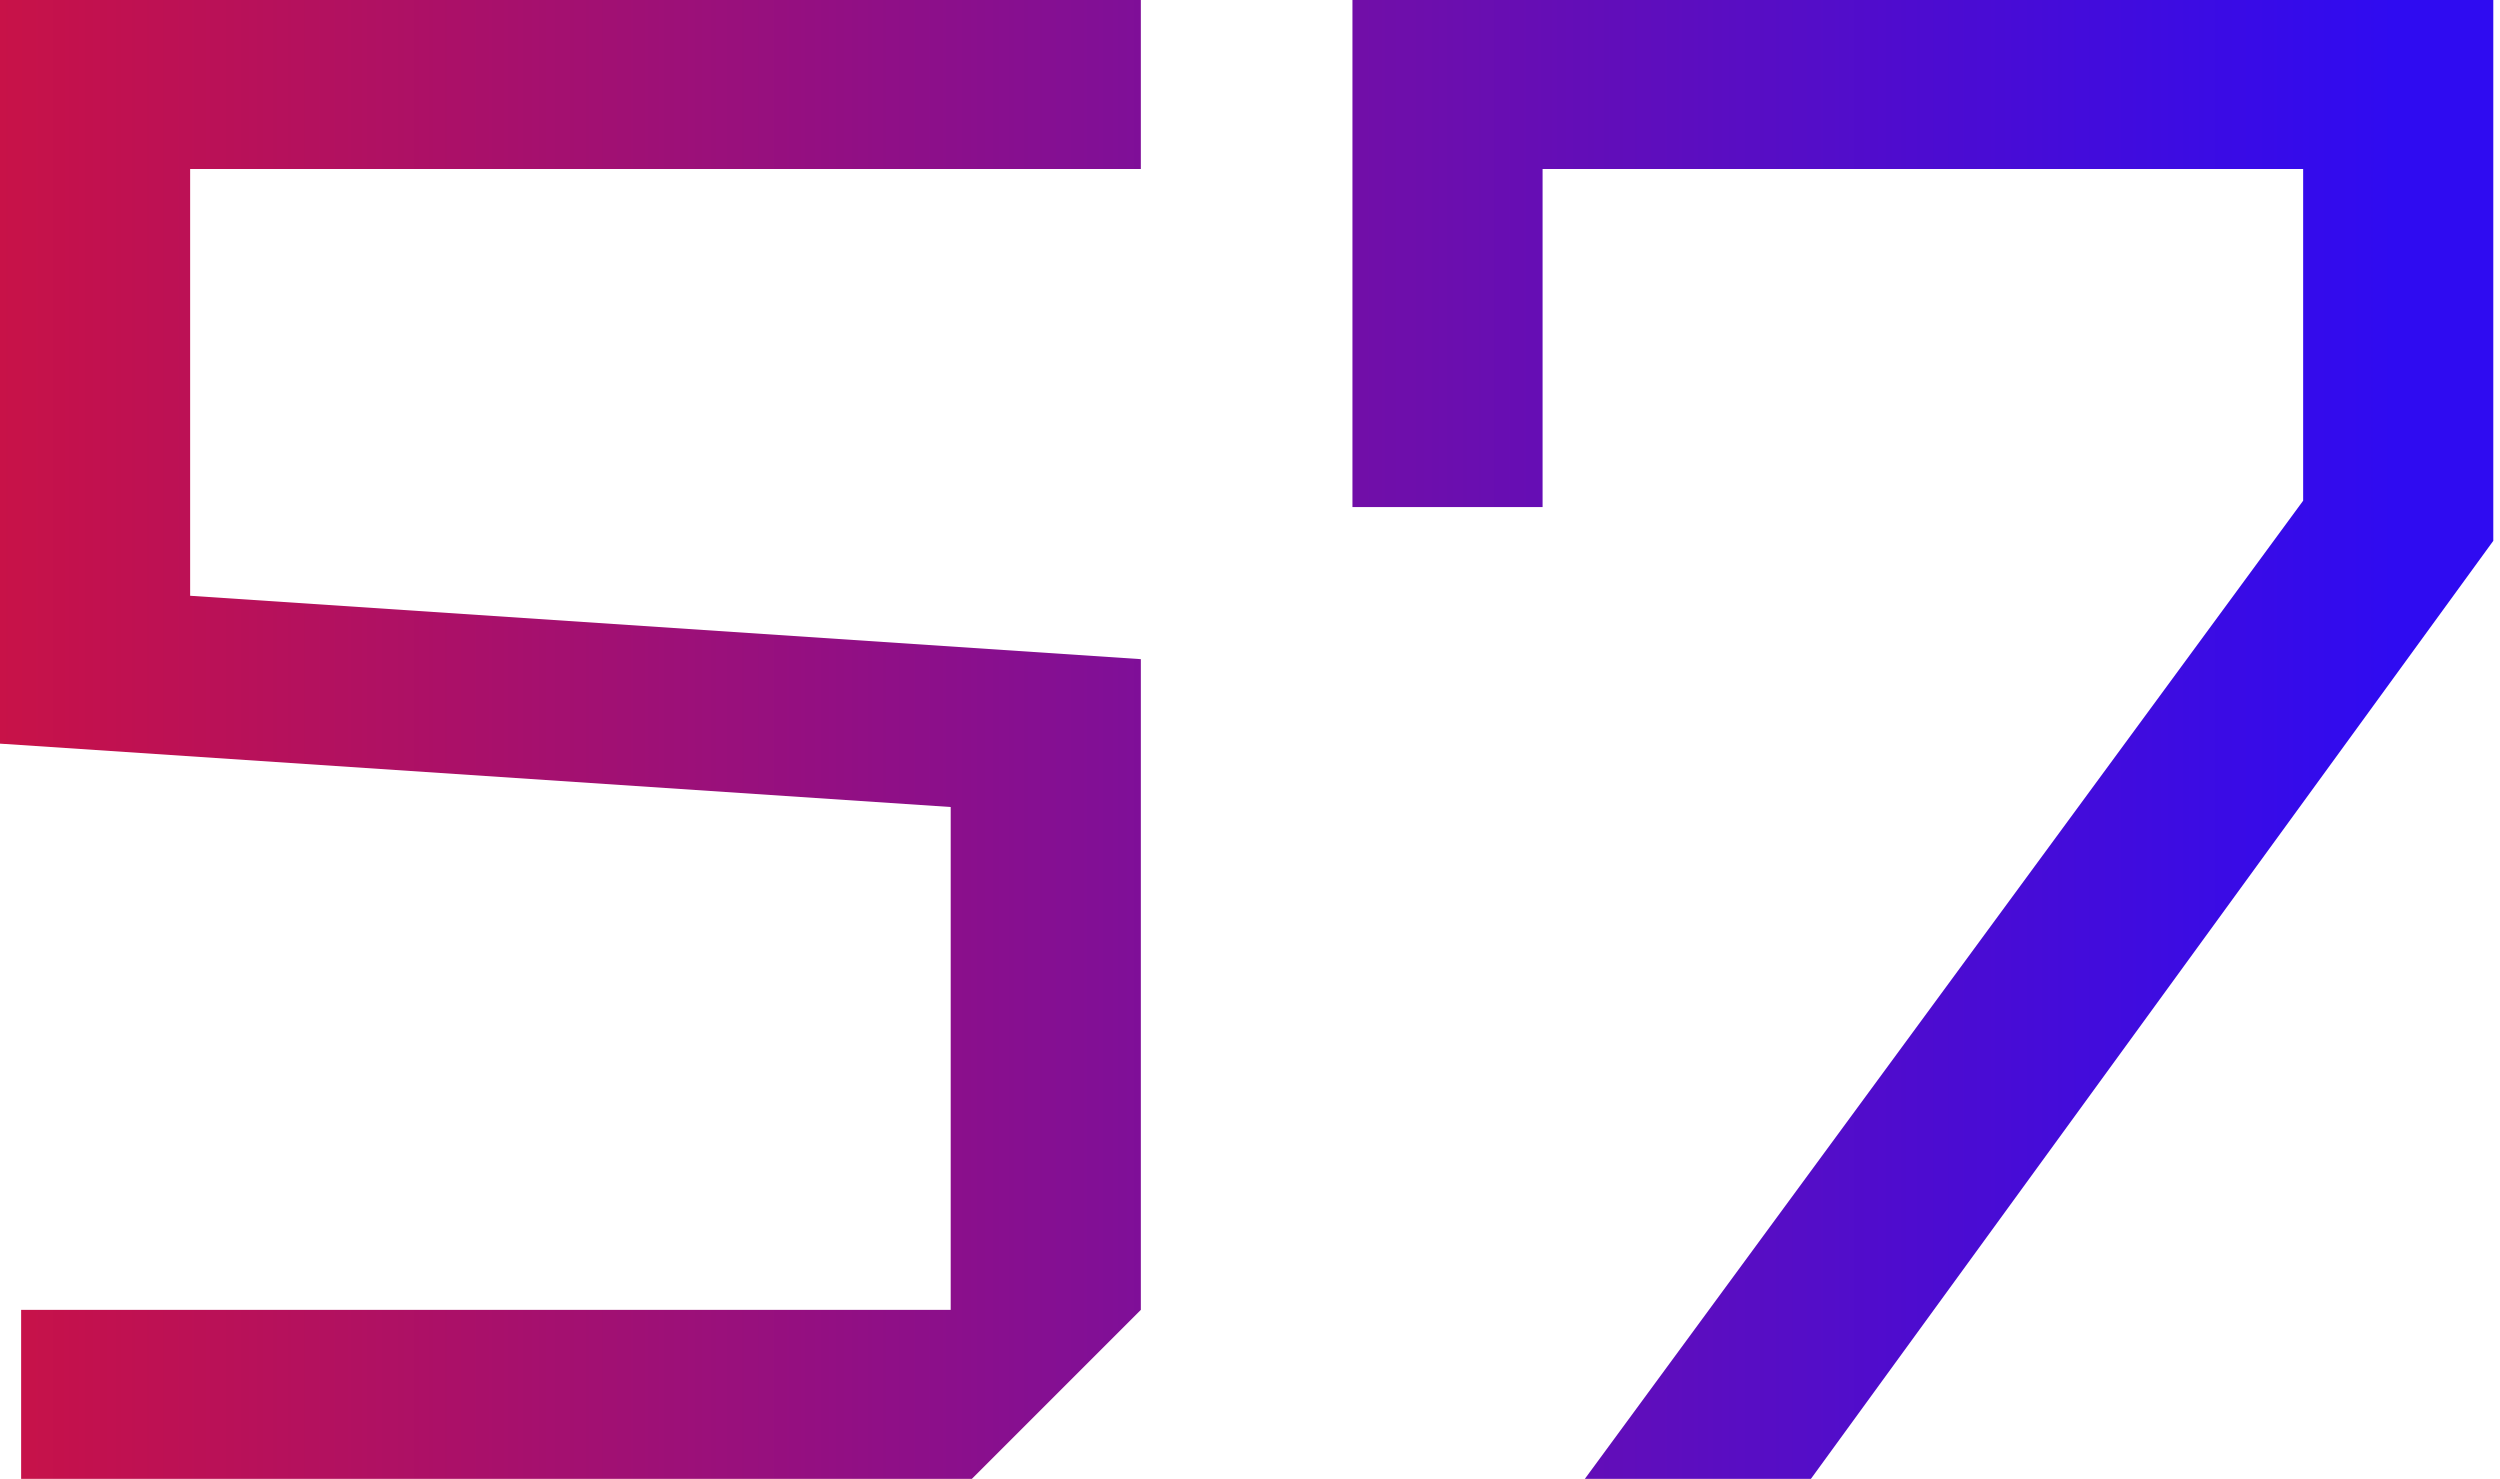
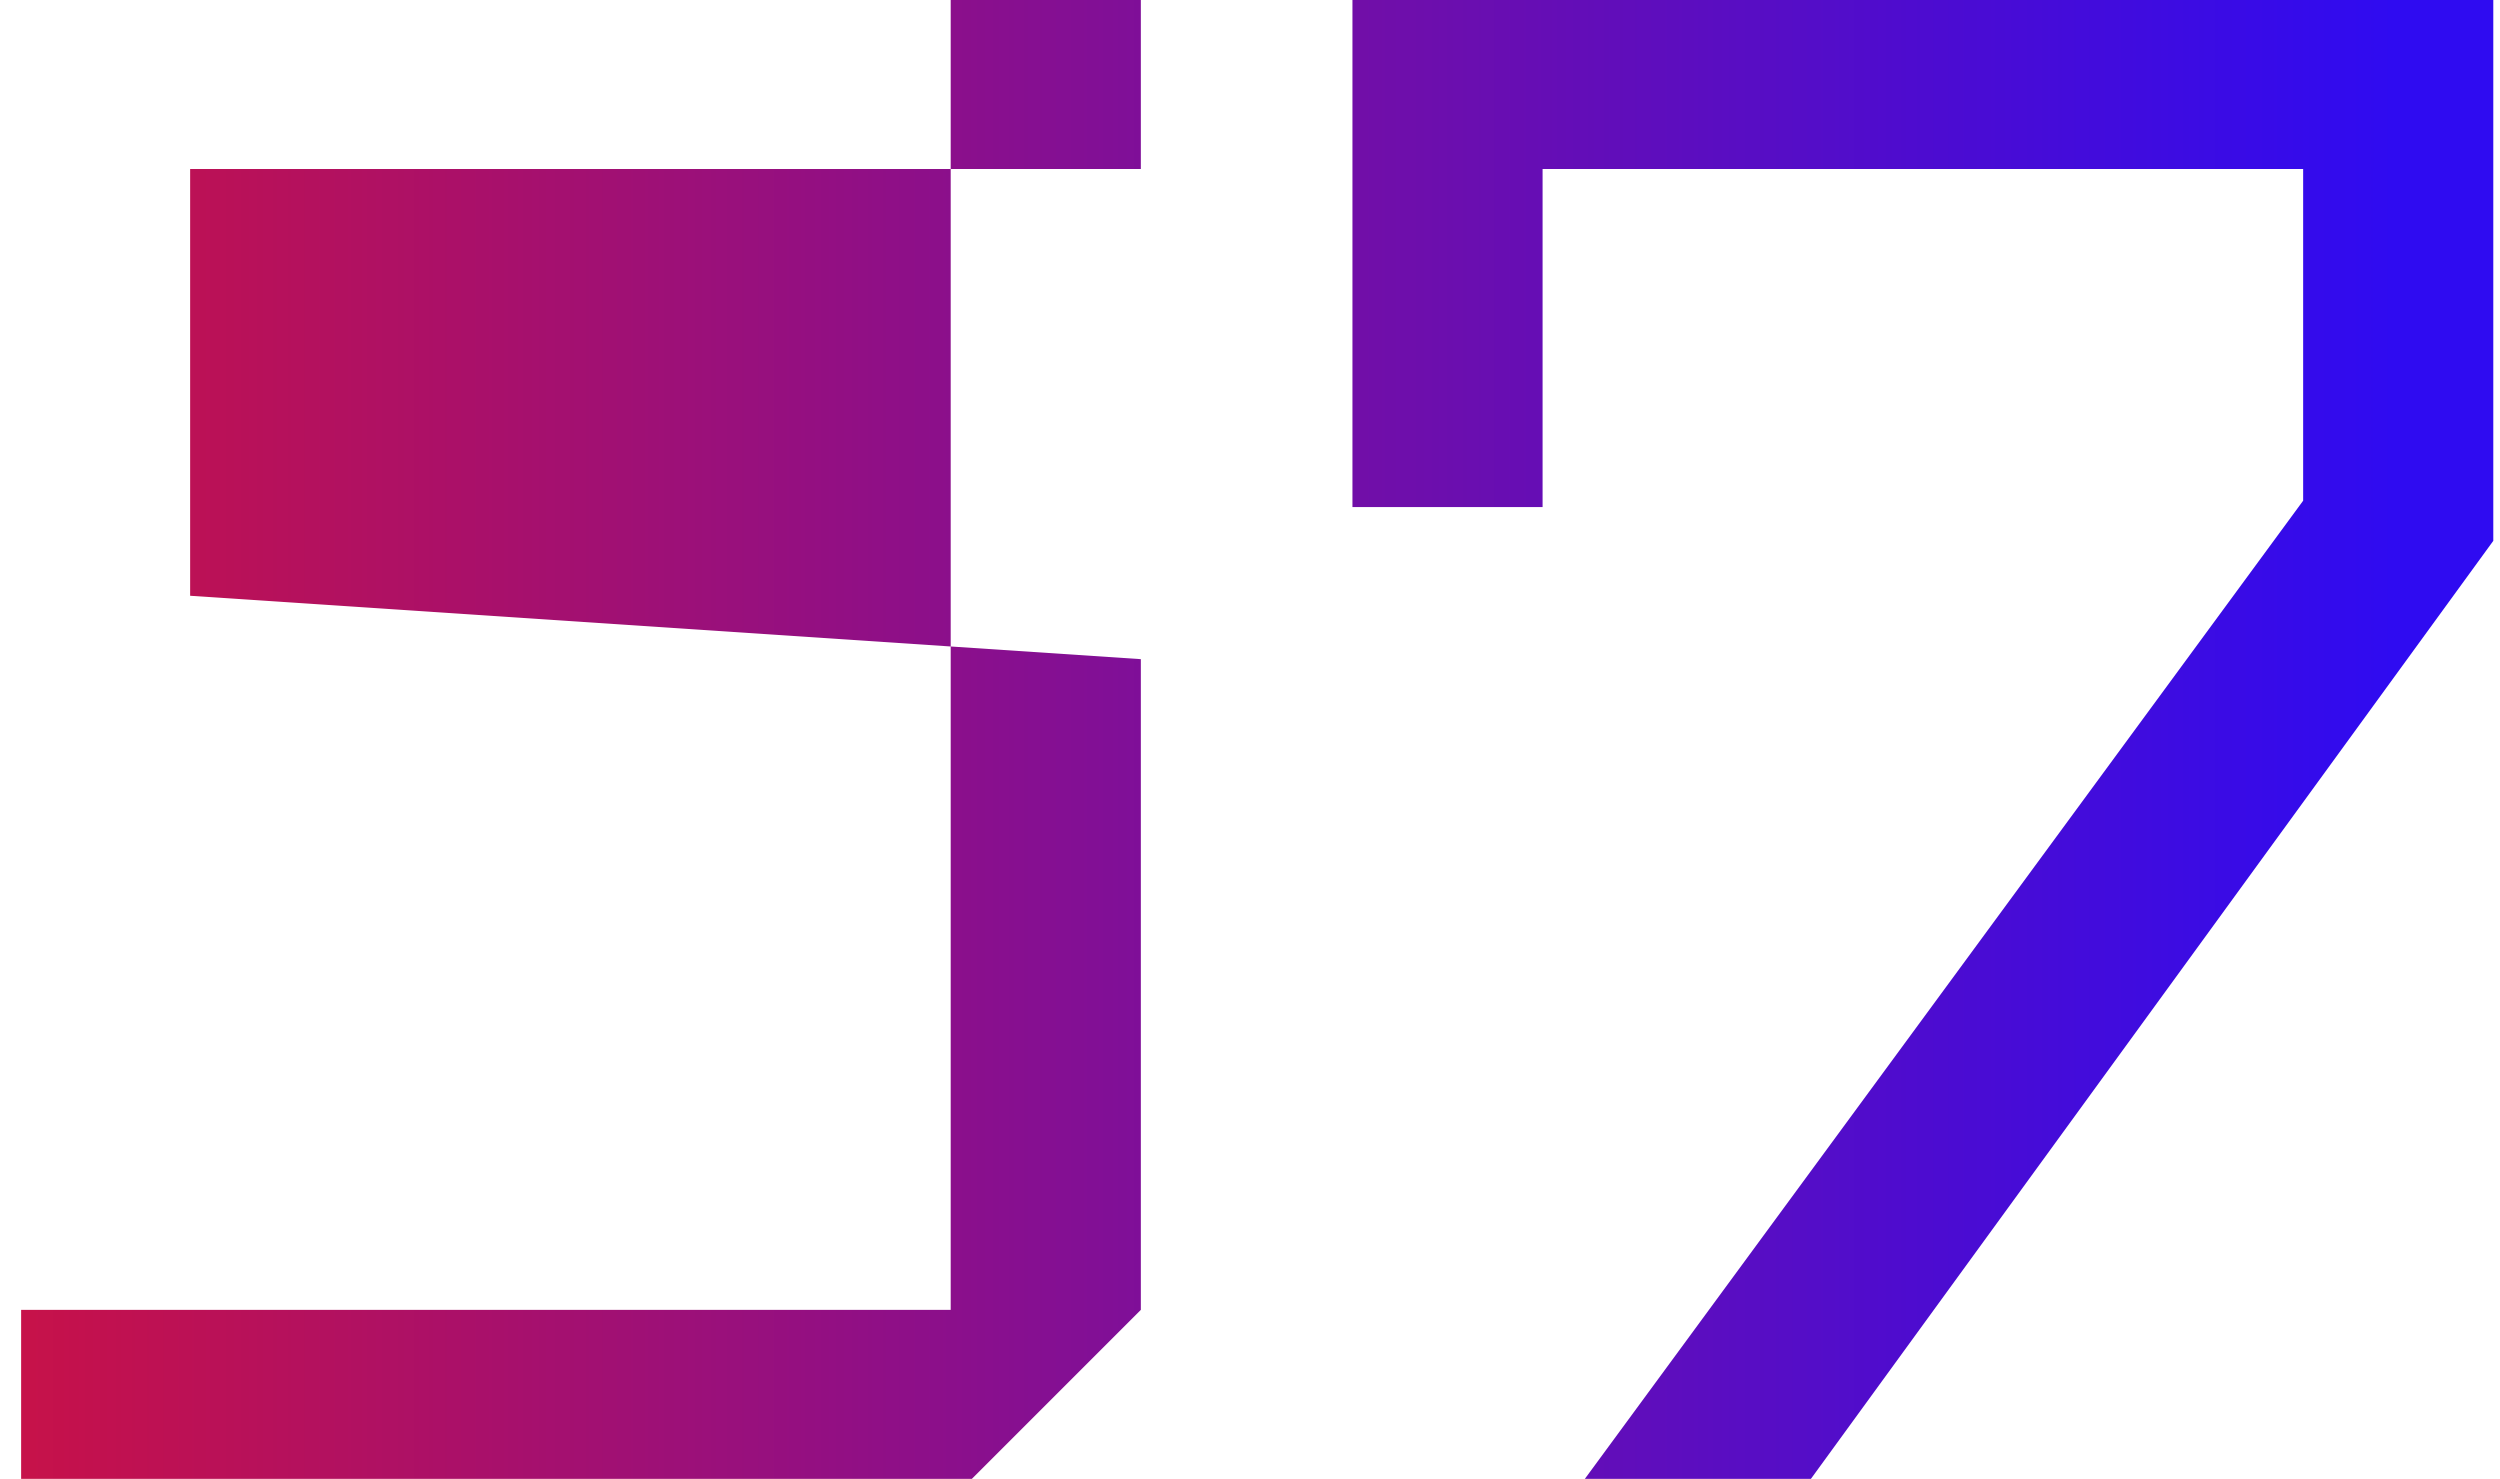
<svg xmlns="http://www.w3.org/2000/svg" width="355" height="210" viewBox="0 0 355 210" fill="none">
-   <path d="M162 24H27V84.6L162 93.6V186L138 210H3V186H135V114.6L7.15256e-07 105.6V-1.43051e-05H162V24ZM225.047 210L327.047 71.1V24H219.047V72H192.047V-1.43051e-05H354.047V76.8L257.147 210H225.047Z" fill="url(#paint0_linear_25_90)" />
+   <path d="M162 24H27V84.6L162 93.6V186L138 210H3V186H135V114.6V-1.43051e-05H162V24ZM225.047 210L327.047 71.1V24H219.047V72H192.047V-1.43051e-05H354.047V76.8L257.147 210H225.047Z" fill="url(#paint0_linear_25_90)" />
  <defs>
    <linearGradient id="paint0_linear_25_90" x1="-18" y1="105" x2="367" y2="105" gradientUnits="userSpaceOnUse">
      <stop stop-color="#D0123F" />
      <stop offset="0.93" stop-color="#2F0BF1" />
    </linearGradient>
  </defs>
</svg>